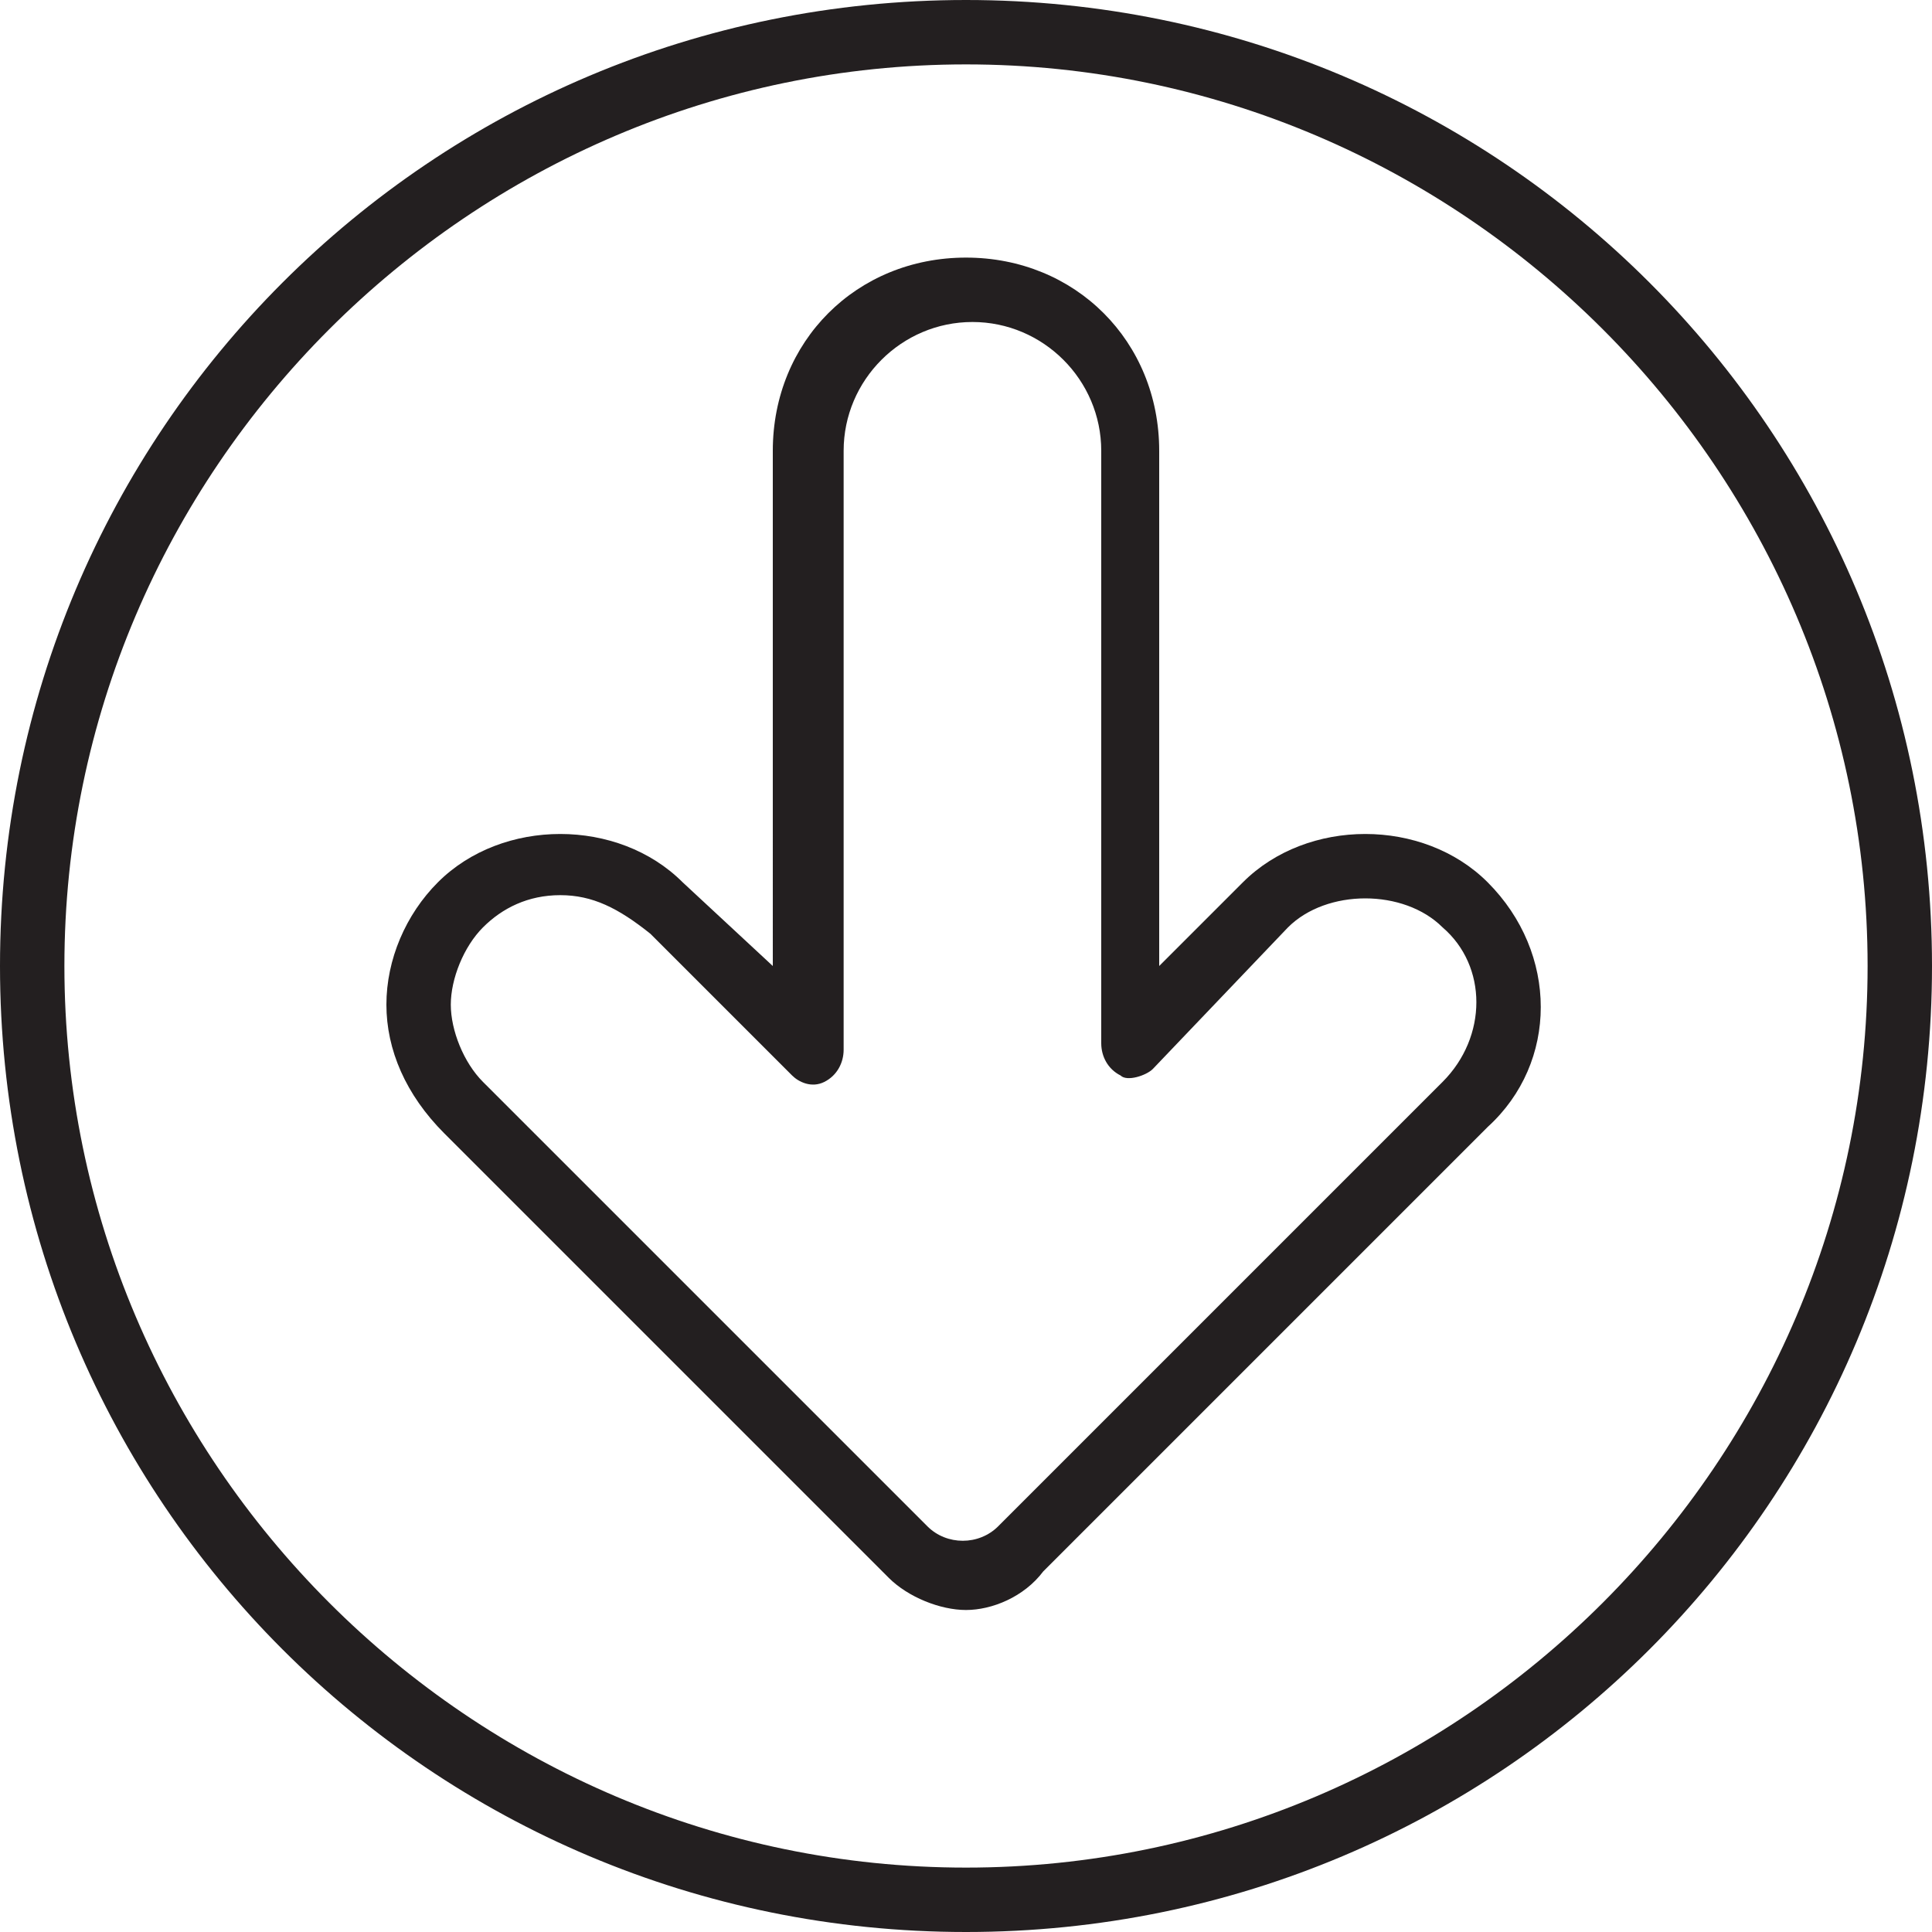
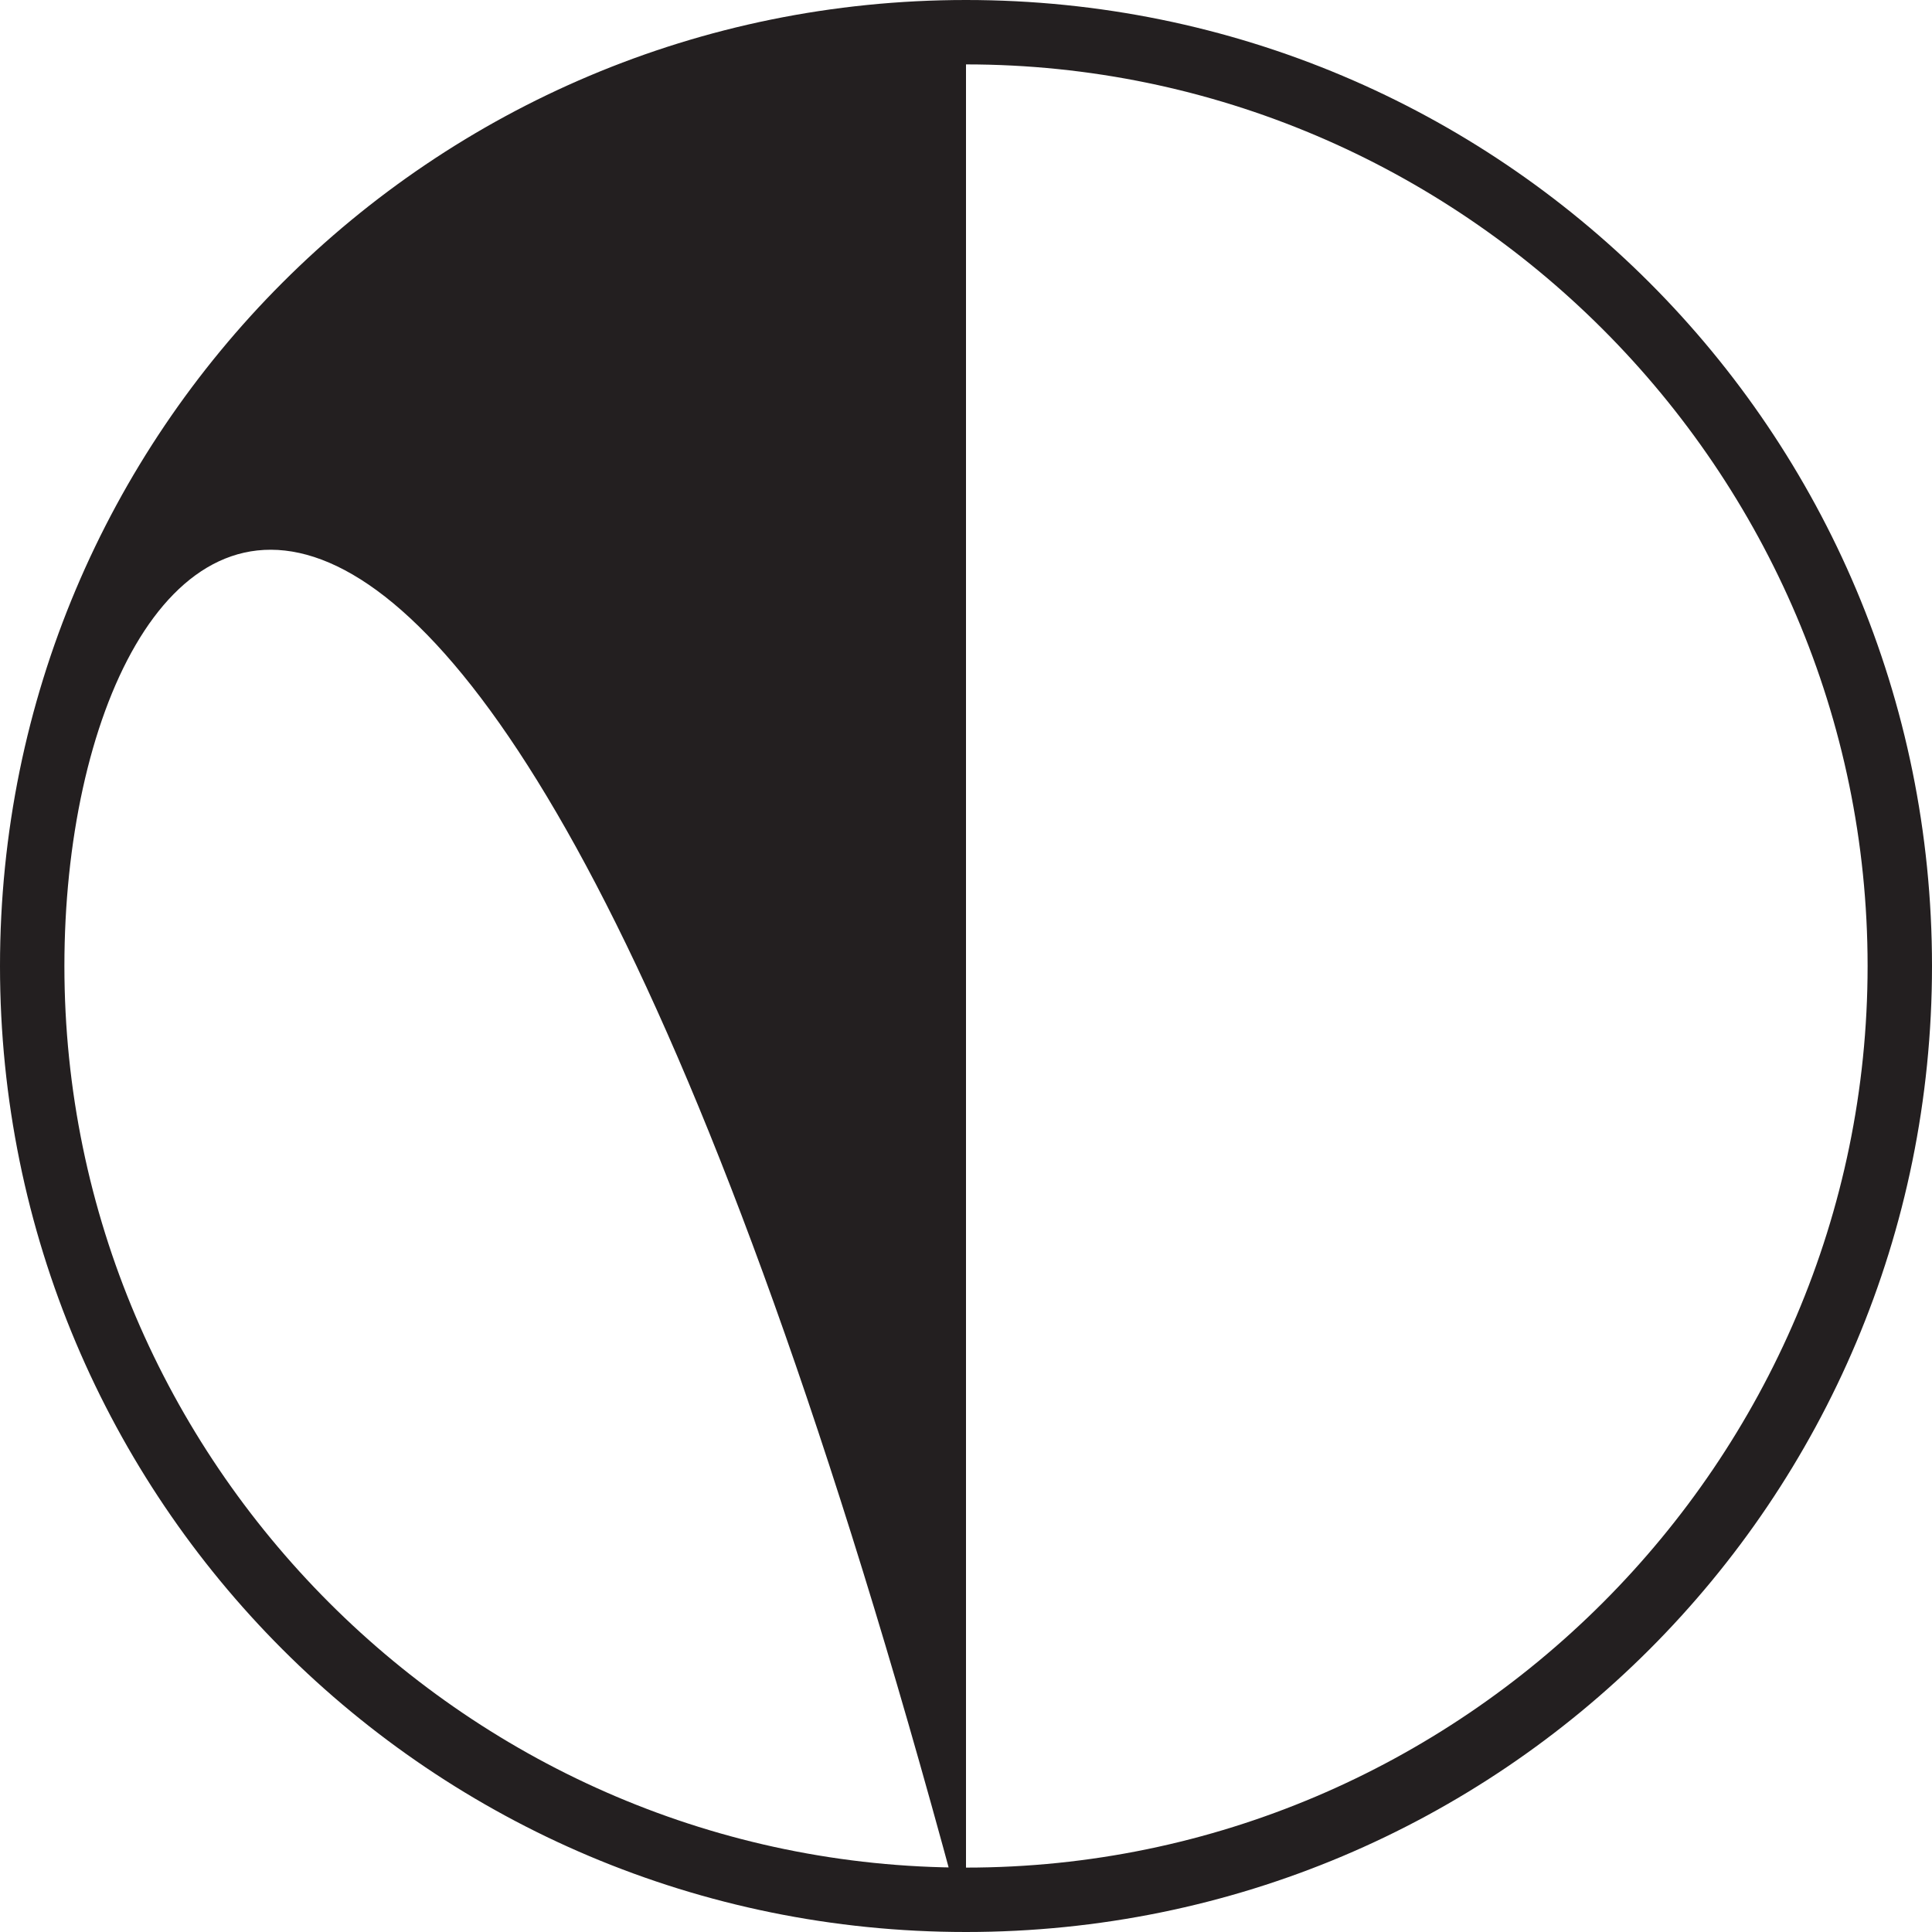
<svg xmlns="http://www.w3.org/2000/svg" version="1.1" id="Layer_1" x="0px" y="0px" viewBox="0 0 30 30" style="enable-background:new 0 0 30 30;" xml:space="preserve">
  <style type="text/css">
	.st0{fill:#231F20;}
</style>
  <g>
    <g>
-       <path class="st0" d="M15,25c-0.4,0-0.9-0.2-1.2-0.5l-6.9-6.9C6.3,17,6,16.3,6,15.6s0.3-1.4,0.8-1.9c1-1,2.8-1,3.8,0l1.4,1.3V7    c0-1.7,1.3-3,3-3s3,1.3,3,3v8l1.3-1.3c1-1,2.8-1,3.8,0c1.1,1.1,1.1,2.8,0,3.8l-6.9,6.9C15.9,24.8,15.4,25,15,25z M8.7,13.9    c-0.5,0-0.9,0.2-1.2,0.5C7.2,14.7,7,15.2,7,15.6s0.2,0.9,0.5,1.2l6.9,6.9c0.3,0.3,0.8,0.3,1.1,0l6.9-6.9c0.7-0.7,0.7-1.8,0-2.4    c-0.6-0.6-1.8-0.6-2.4,0l-2.1,2.2c-0.1,0.1-0.4,0.2-0.5,0.1c-0.2-0.1-0.3-0.3-0.3-0.5V7c0-1.1-0.9-2-2-2s-2,0.9-2,2v9.3    c0,0.2-0.1,0.4-0.3,0.5c-0.2,0.1-0.4,0-0.5-0.1l-2.2-2.2C9.6,14.1,9.2,13.9,8.7,13.9z" />
-     </g>
+       </g>
    <g>
-       <path class="st0" d="M15,30C6.7,30,0,23.3,0,15S6.7,0,15,0s15,6.7,15,15S23.3,30,15,30z M15,1C7.3,1,1,7.3,1,15s6.3,14,14,14    s14-6.3,14-14S22.7,1,15,1z" />
+       <path class="st0" d="M15,30C6.7,30,0,23.3,0,15S6.7,0,15,0s15,6.7,15,15S23.3,30,15,30z C7.3,1,1,7.3,1,15s6.3,14,14,14    s14-6.3,14-14S22.7,1,15,1z" />
    </g>
  </g>
</svg>